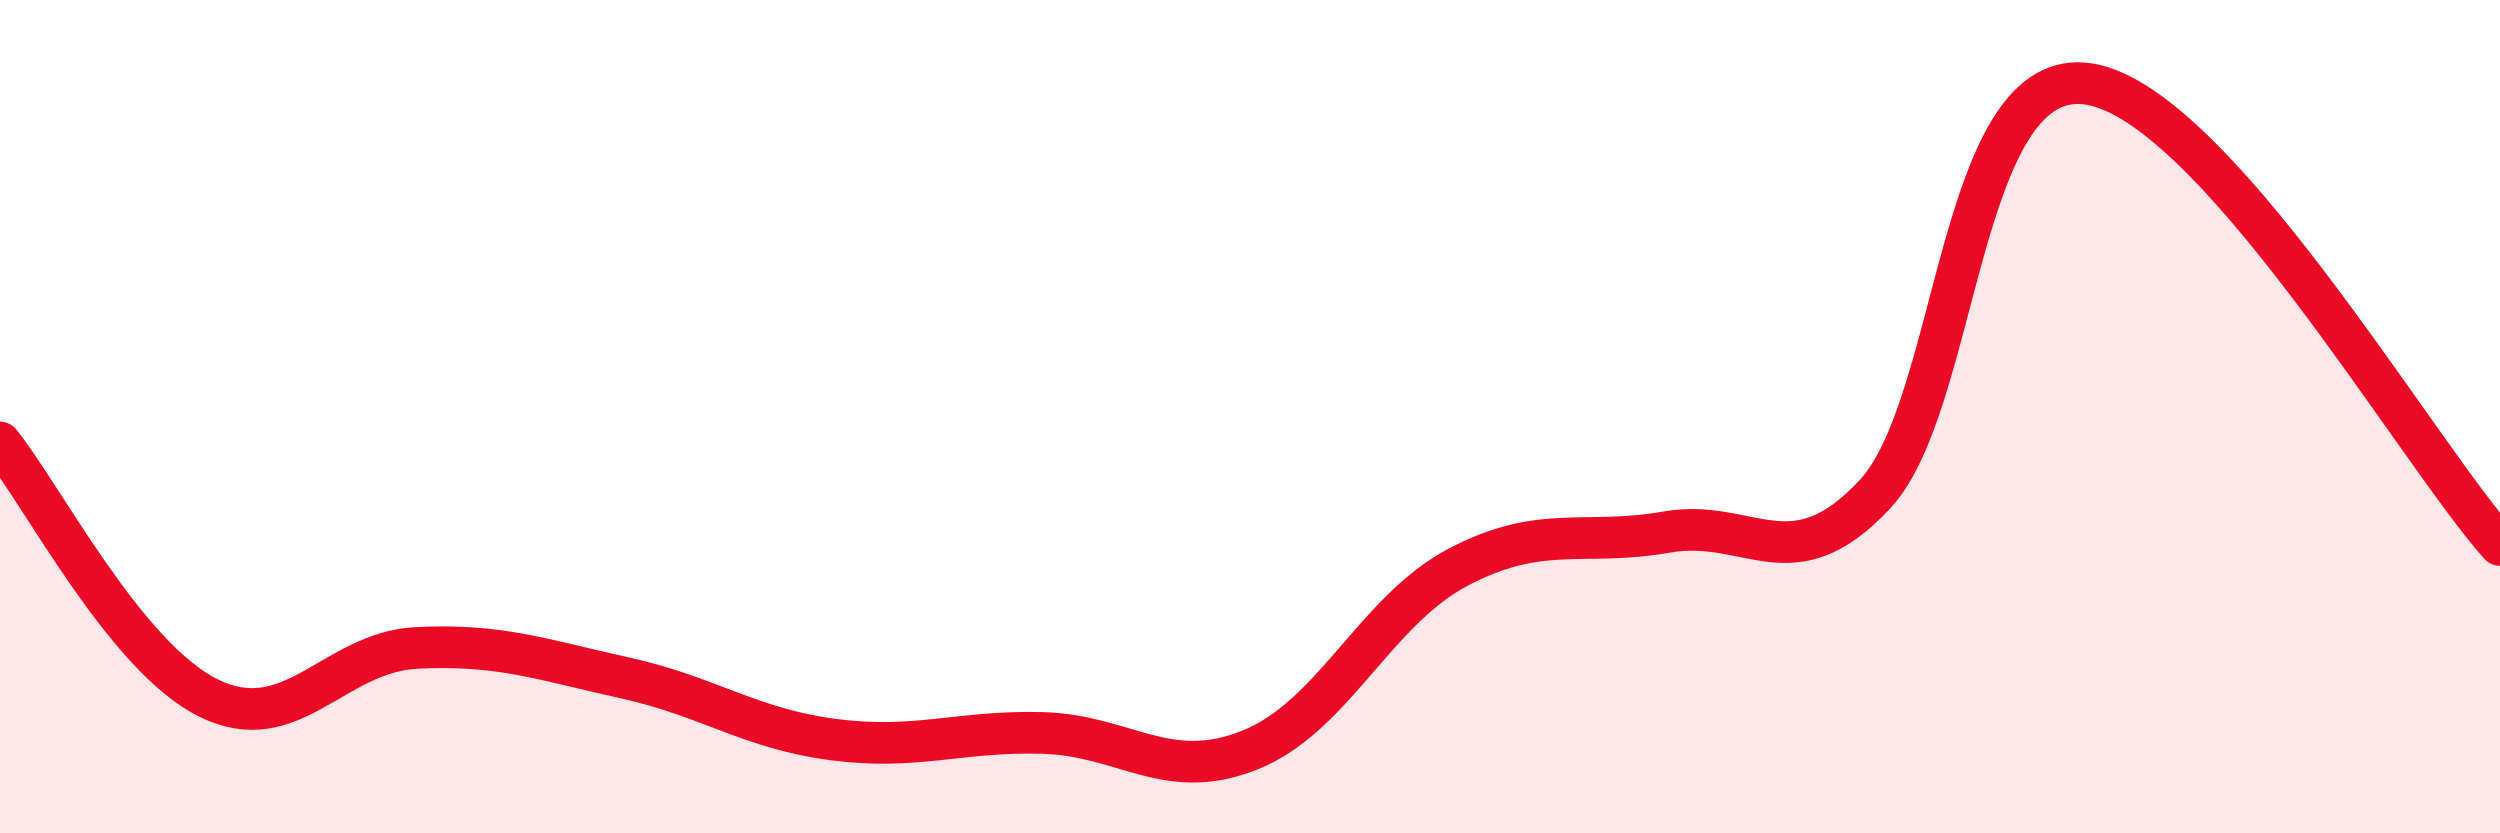
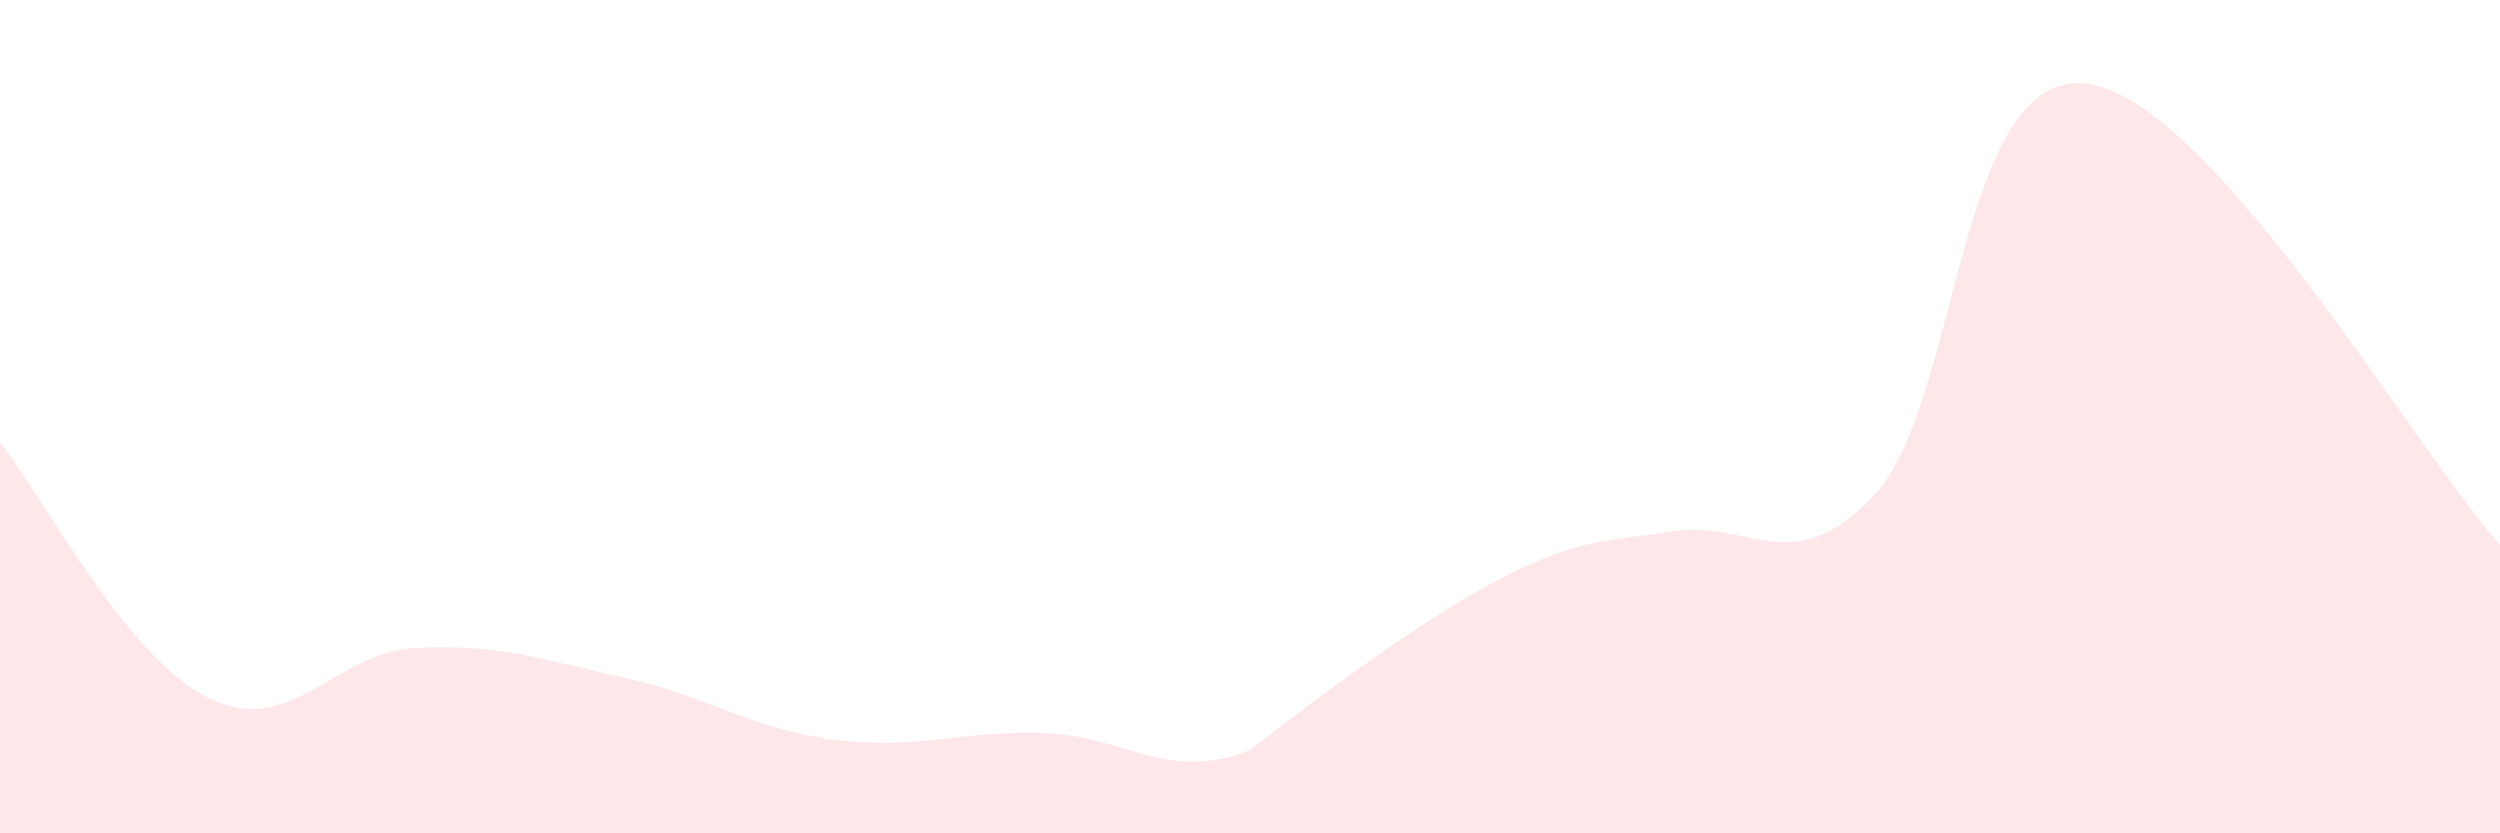
<svg xmlns="http://www.w3.org/2000/svg" width="60" height="20" viewBox="0 0 60 20">
-   <path d="M 0,10.62 C 1,11.85 3,15.76 5,16.75 C 7,17.74 8,15.65 10,15.55 C 12,15.45 13,15.83 15,16.27 C 17,16.71 18,17.49 20,17.75 C 22,18.01 23,17.54 25,17.59 C 27,17.64 28,18.8 30,18 C 32,17.2 33,14.66 35,13.61 C 37,12.56 38,13.12 40,12.77 C 42,12.42 43,14.01 45,11.86 C 47,9.71 47,1.76 50,2 C 53,2.24 58,10.86 60,13.08L60 20L0 20Z" fill="#EB0A25" opacity="0.1" stroke-linecap="round" stroke-linejoin="round" />
-   <path d="M 0,10.62 C 1,11.85 3,15.76 5,16.75 C 7,17.74 8,15.65 10,15.55 C 12,15.45 13,15.83 15,16.27 C 17,16.71 18,17.49 20,17.75 C 22,18.01 23,17.54 25,17.59 C 27,17.64 28,18.8 30,18 C 32,17.2 33,14.66 35,13.61 C 37,12.56 38,13.12 40,12.77 C 42,12.42 43,14.01 45,11.86 C 47,9.71 47,1.76 50,2 C 53,2.24 58,10.86 60,13.08" stroke="#EB0A25" stroke-width="1" fill="none" stroke-linecap="round" stroke-linejoin="round" />
+   <path d="M 0,10.62 C 1,11.85 3,15.76 5,16.75 C 7,17.74 8,15.65 10,15.55 C 12,15.45 13,15.83 15,16.27 C 17,16.71 18,17.49 20,17.75 C 22,18.01 23,17.54 25,17.59 C 27,17.64 28,18.8 30,18 C 37,12.56 38,13.12 40,12.77 C 42,12.42 43,14.01 45,11.86 C 47,9.71 47,1.76 50,2 C 53,2.24 58,10.86 60,13.08L60 20L0 20Z" fill="#EB0A25" opacity="0.1" stroke-linecap="round" stroke-linejoin="round" />
</svg>